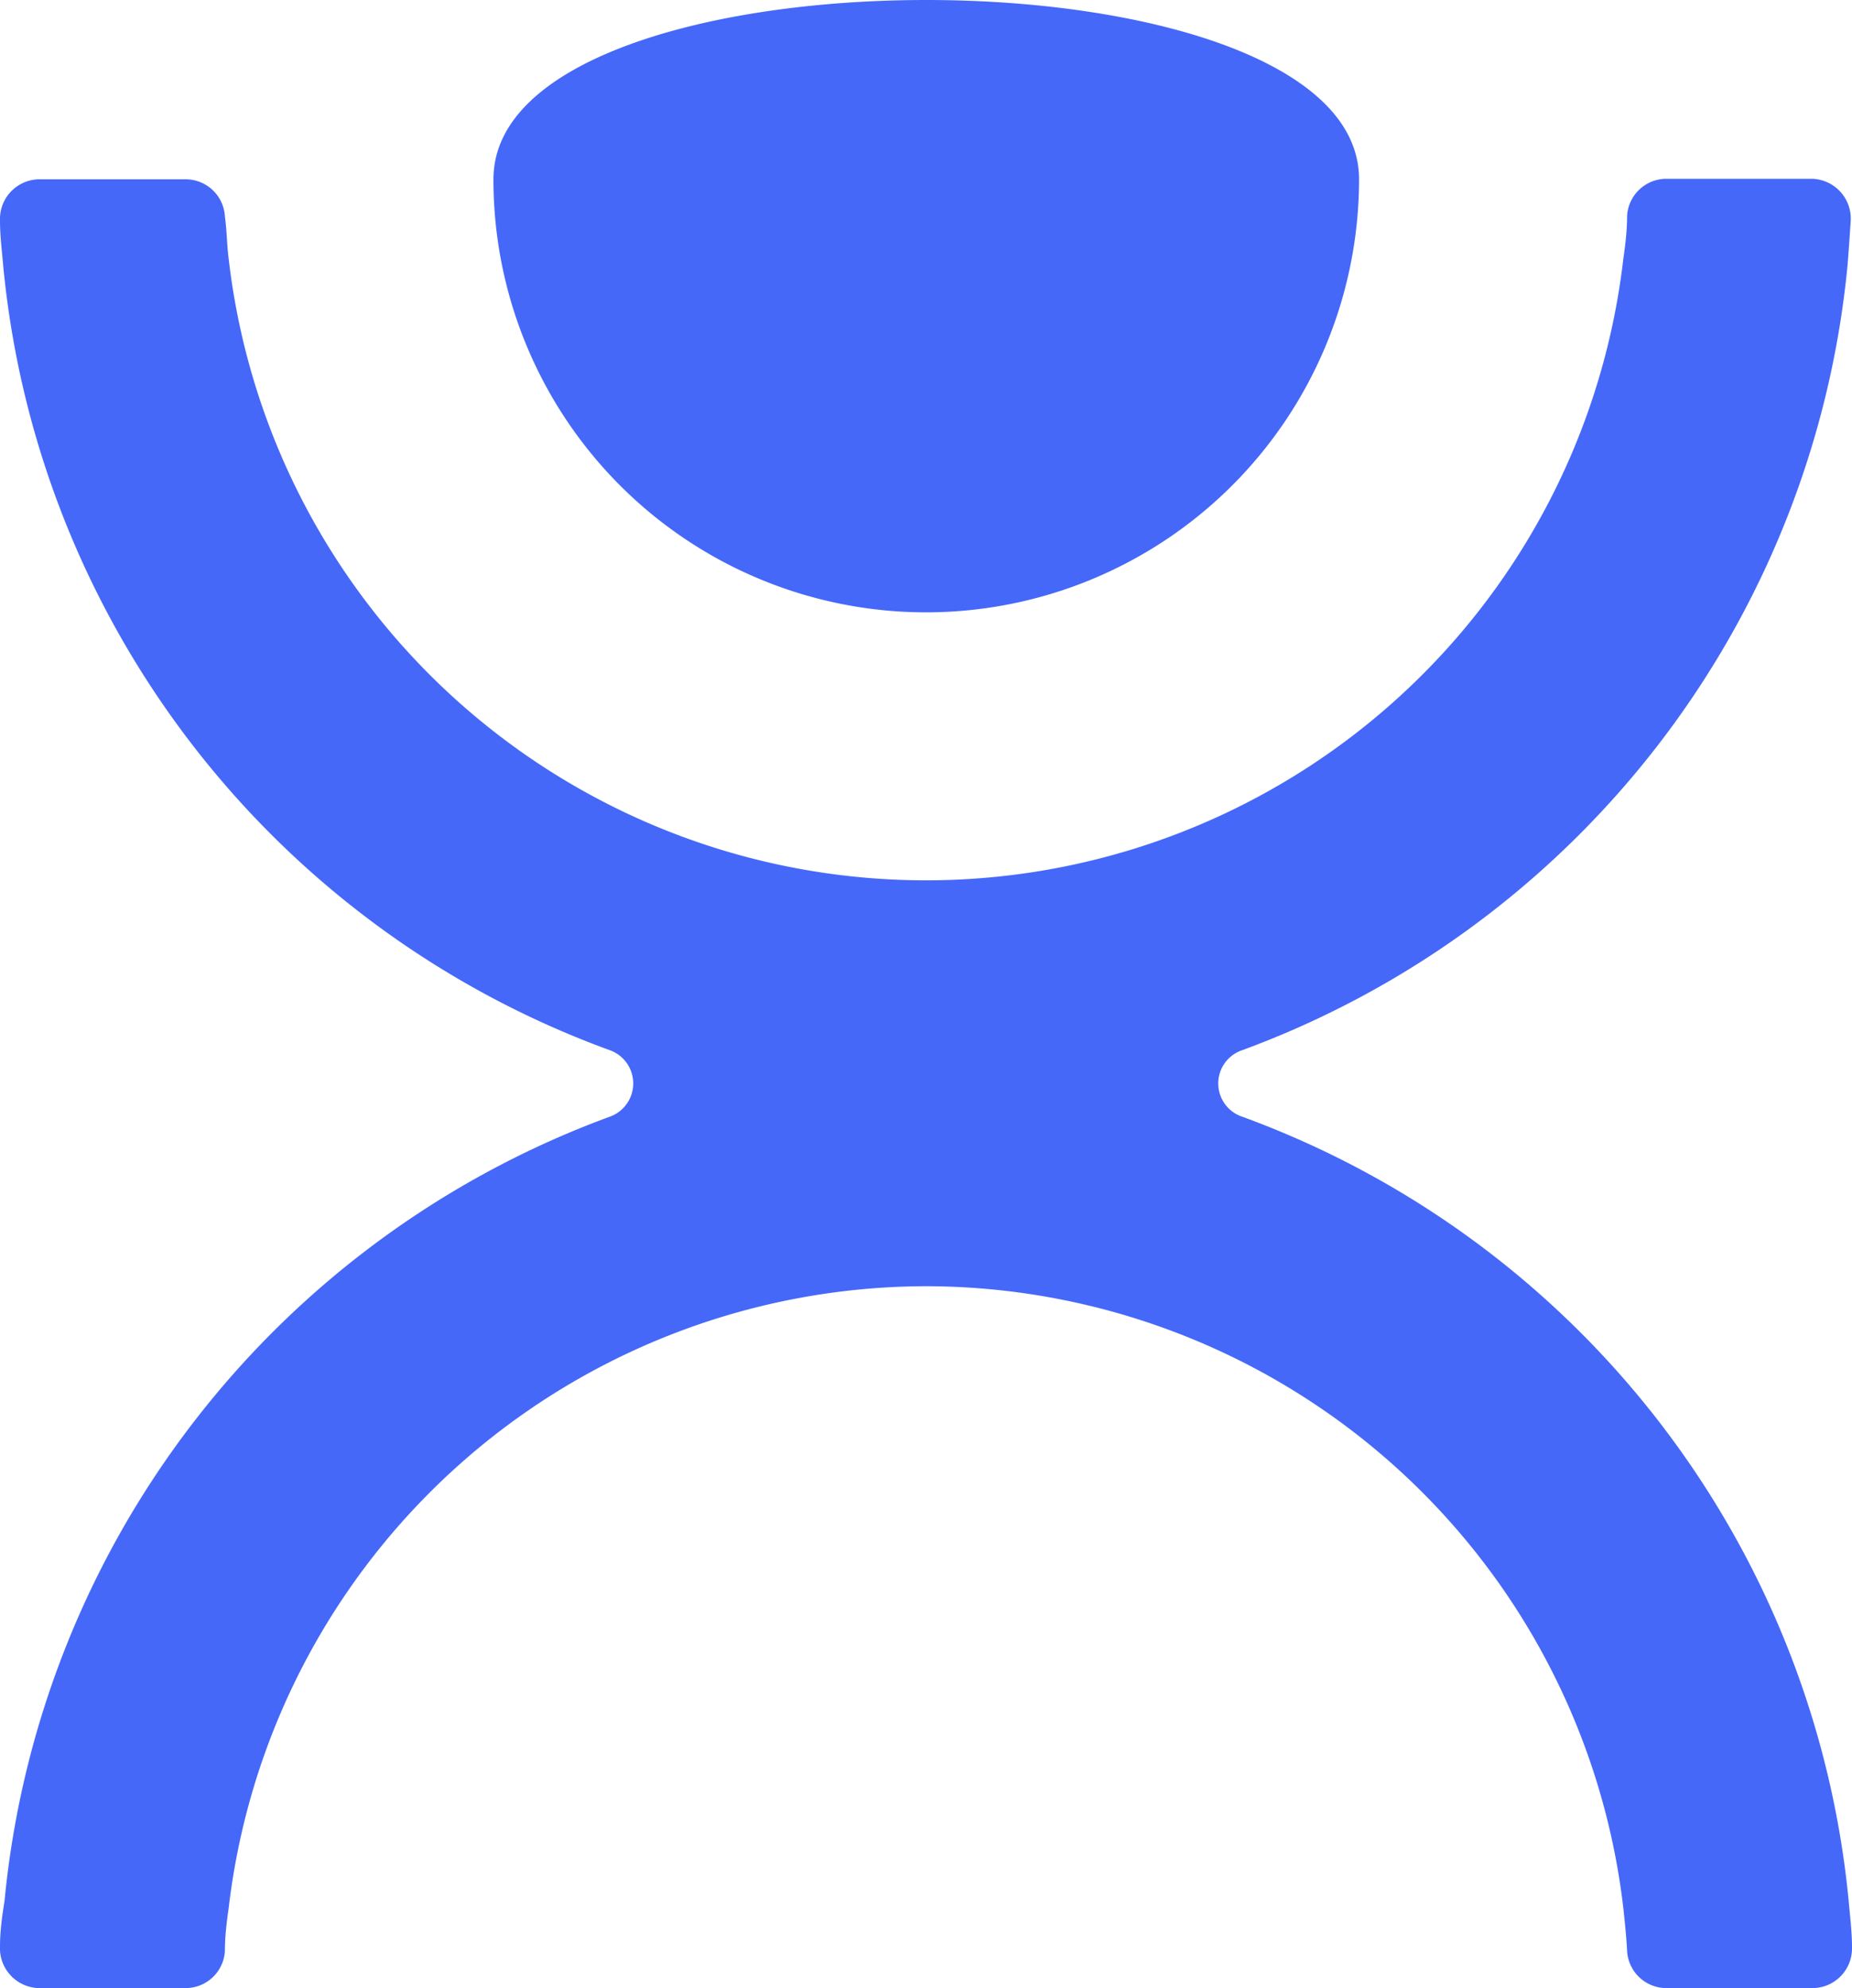
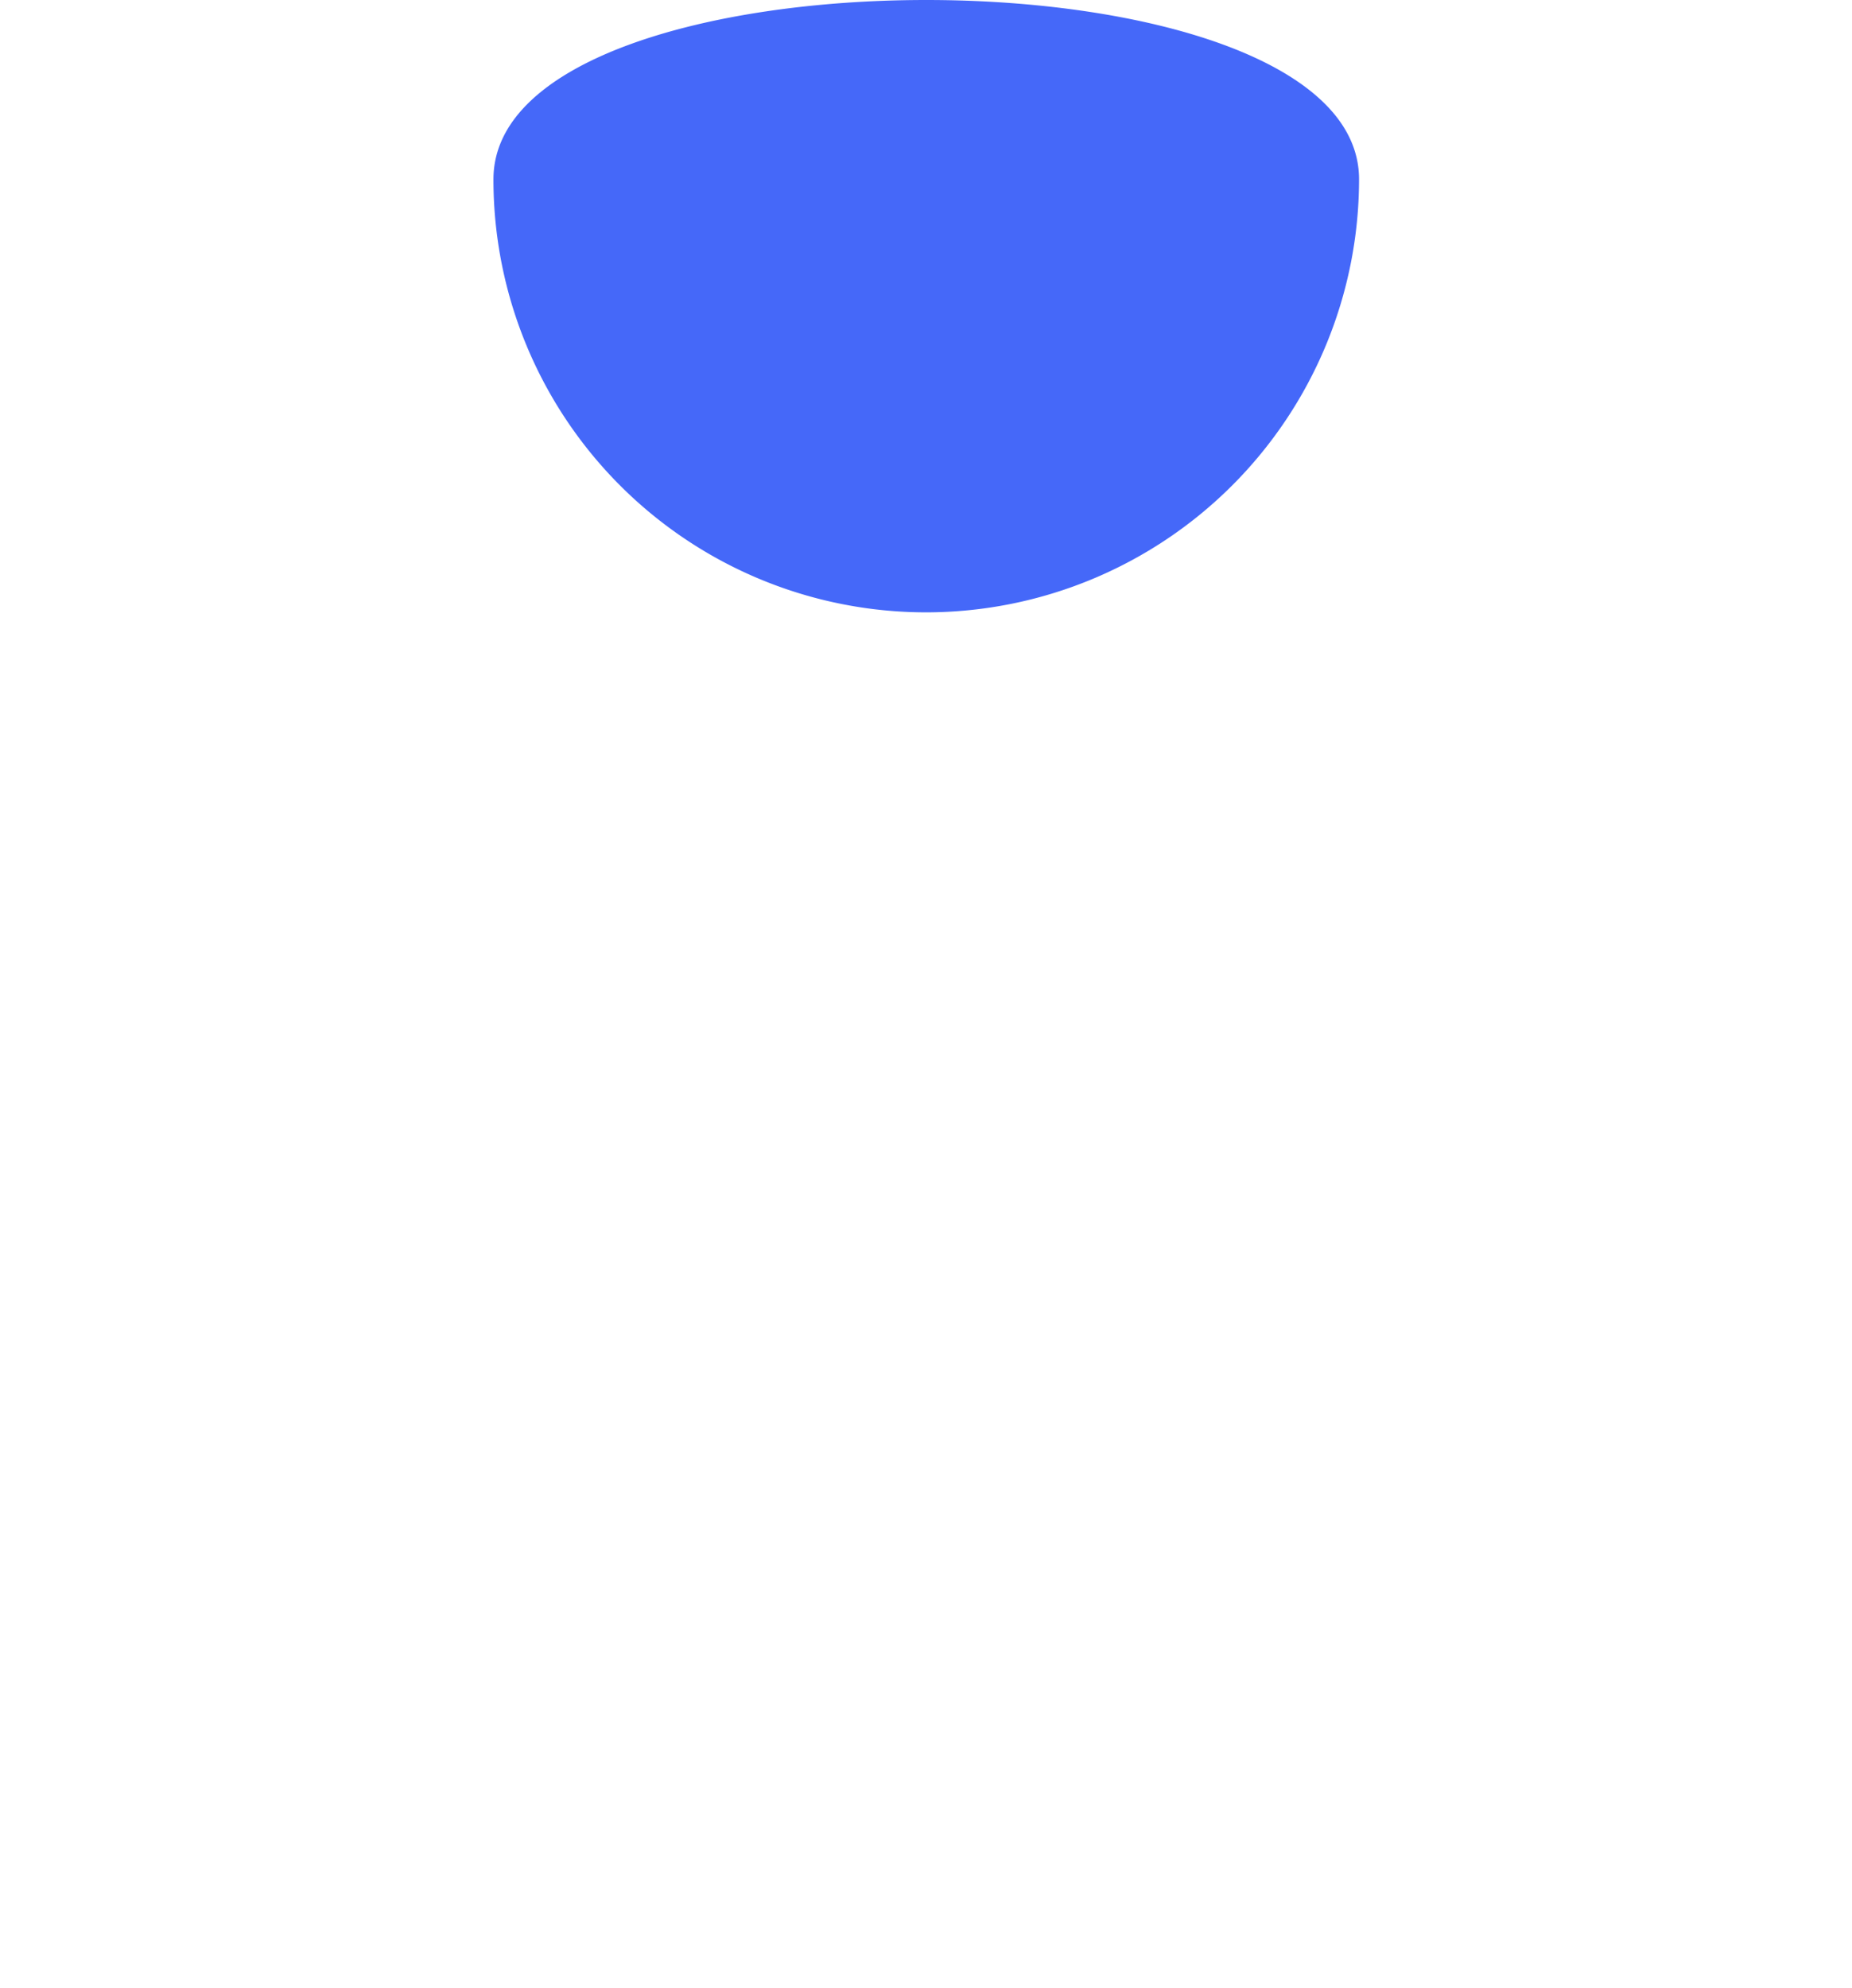
<svg xmlns="http://www.w3.org/2000/svg" viewBox="0 0 73.45 78.83">
  <defs>
    <style>.cls-1{fill:#4568f9;}</style>
  </defs>
  <g id="Layer_2" data-name="Layer 2">
    <g id="Layer_1-2" data-name="Layer 1">
      <path class="cls-1" d="M36.72,24.28A17.18,17.18,0,0,0,53.9,7.11c0-9.48-34.33-9.48-34.33,0A17.16,17.16,0,0,0,36.72,24.28Z" />
-       <path class="cls-1" d="M49.27,44.28h0a1.39,1.39,0,0,1,0-2.64h0a36.91,36.91,0,0,0,24-31.09c.05-.6.09-1.21.13-1.81a1.58,1.58,0,0,0-1.52-1.65H66.09a1.56,1.56,0,0,0-1.56,1.48c0,.58-.07,1.14-.15,1.7a27.84,27.84,0,0,1-55.31,0C9,9.73,9,9.17,8.92,8.59A1.56,1.56,0,0,0,7.36,7.11H1.57A1.57,1.57,0,0,0,0,8.7v.05c0,.62.08,1.22.13,1.82A36.83,36.83,0,0,0,24.18,41.64h0a1.4,1.4,0,0,1,0,2.64h0a36.88,36.88,0,0,0-24,31.09C.08,76,0,76.58,0,77.18a1.58,1.58,0,0,0,1.52,1.65H7.36a1.56,1.56,0,0,0,1.56-1.48c0-.58.07-1.14.15-1.7A27.9,27.9,0,0,1,36.72,51h0A27.88,27.88,0,0,1,64.38,75.65c.06.56.12,1.12.15,1.7a1.56,1.56,0,0,0,1.56,1.48h5.79a1.57,1.57,0,0,0,1.57-1.57V77.2c0-.62-.08-1.22-.13-1.81A36.87,36.87,0,0,0,49.27,44.28Z" />
    </g>
  </g>
</svg>